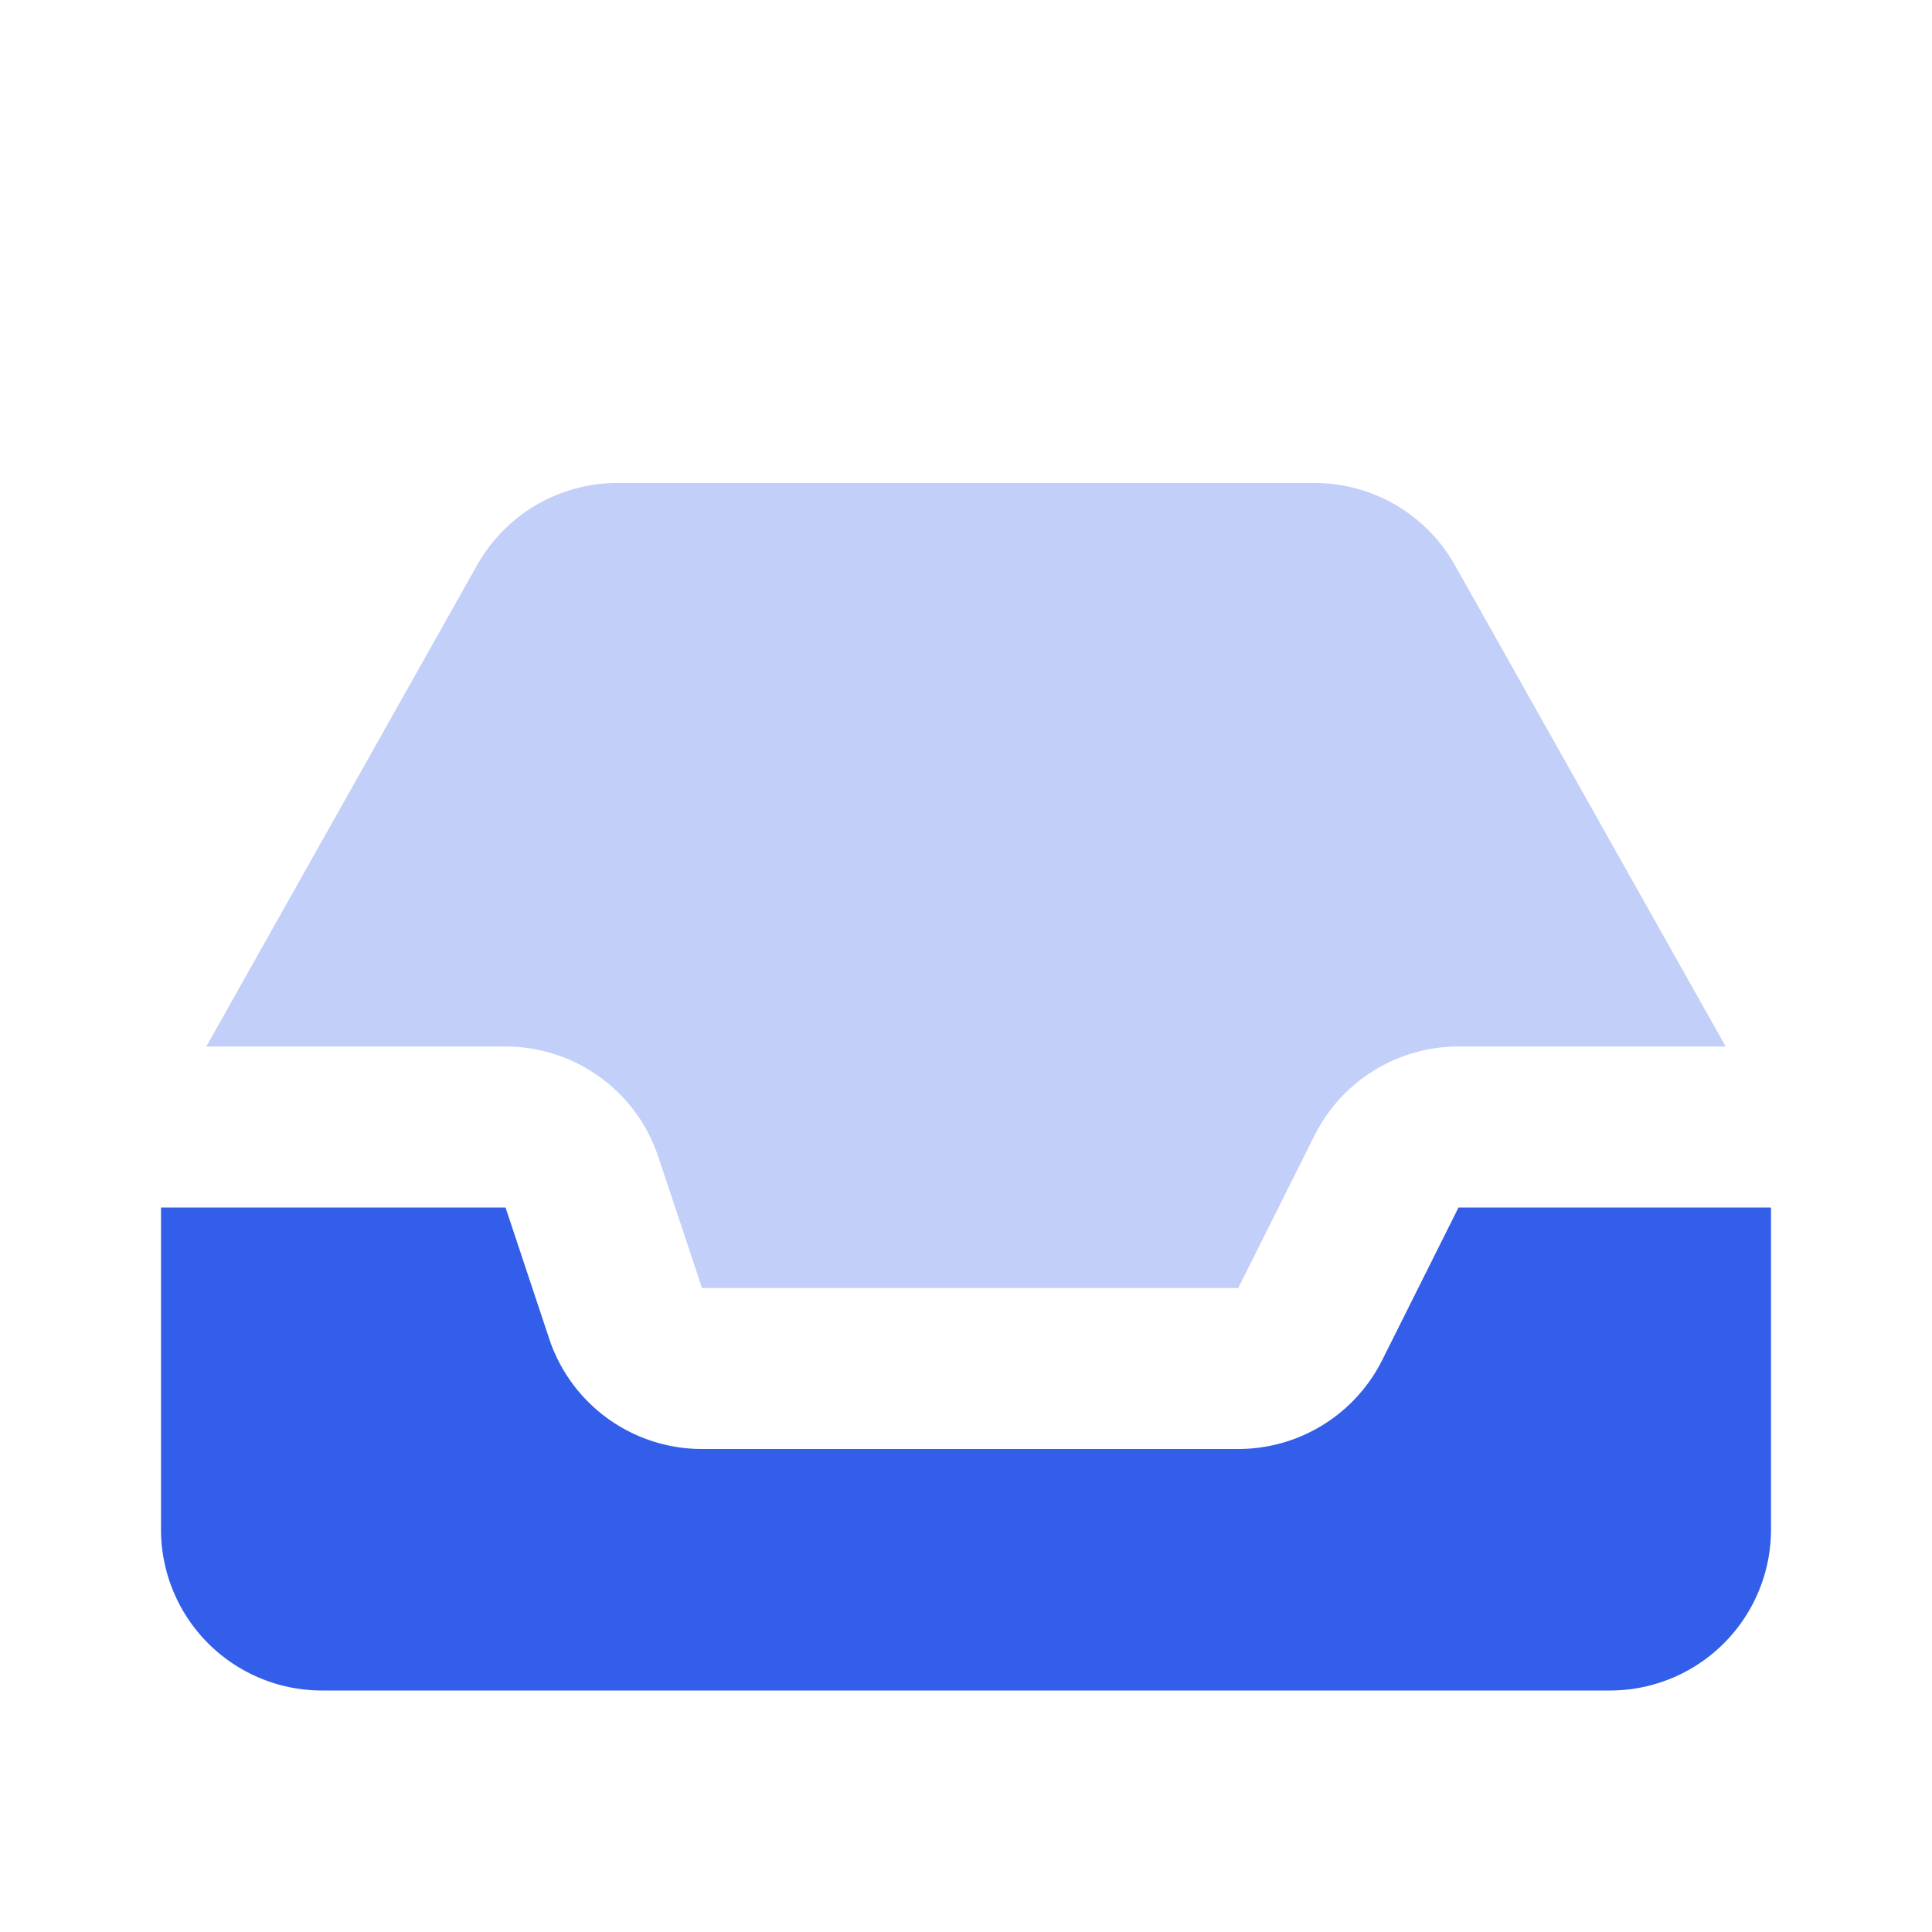
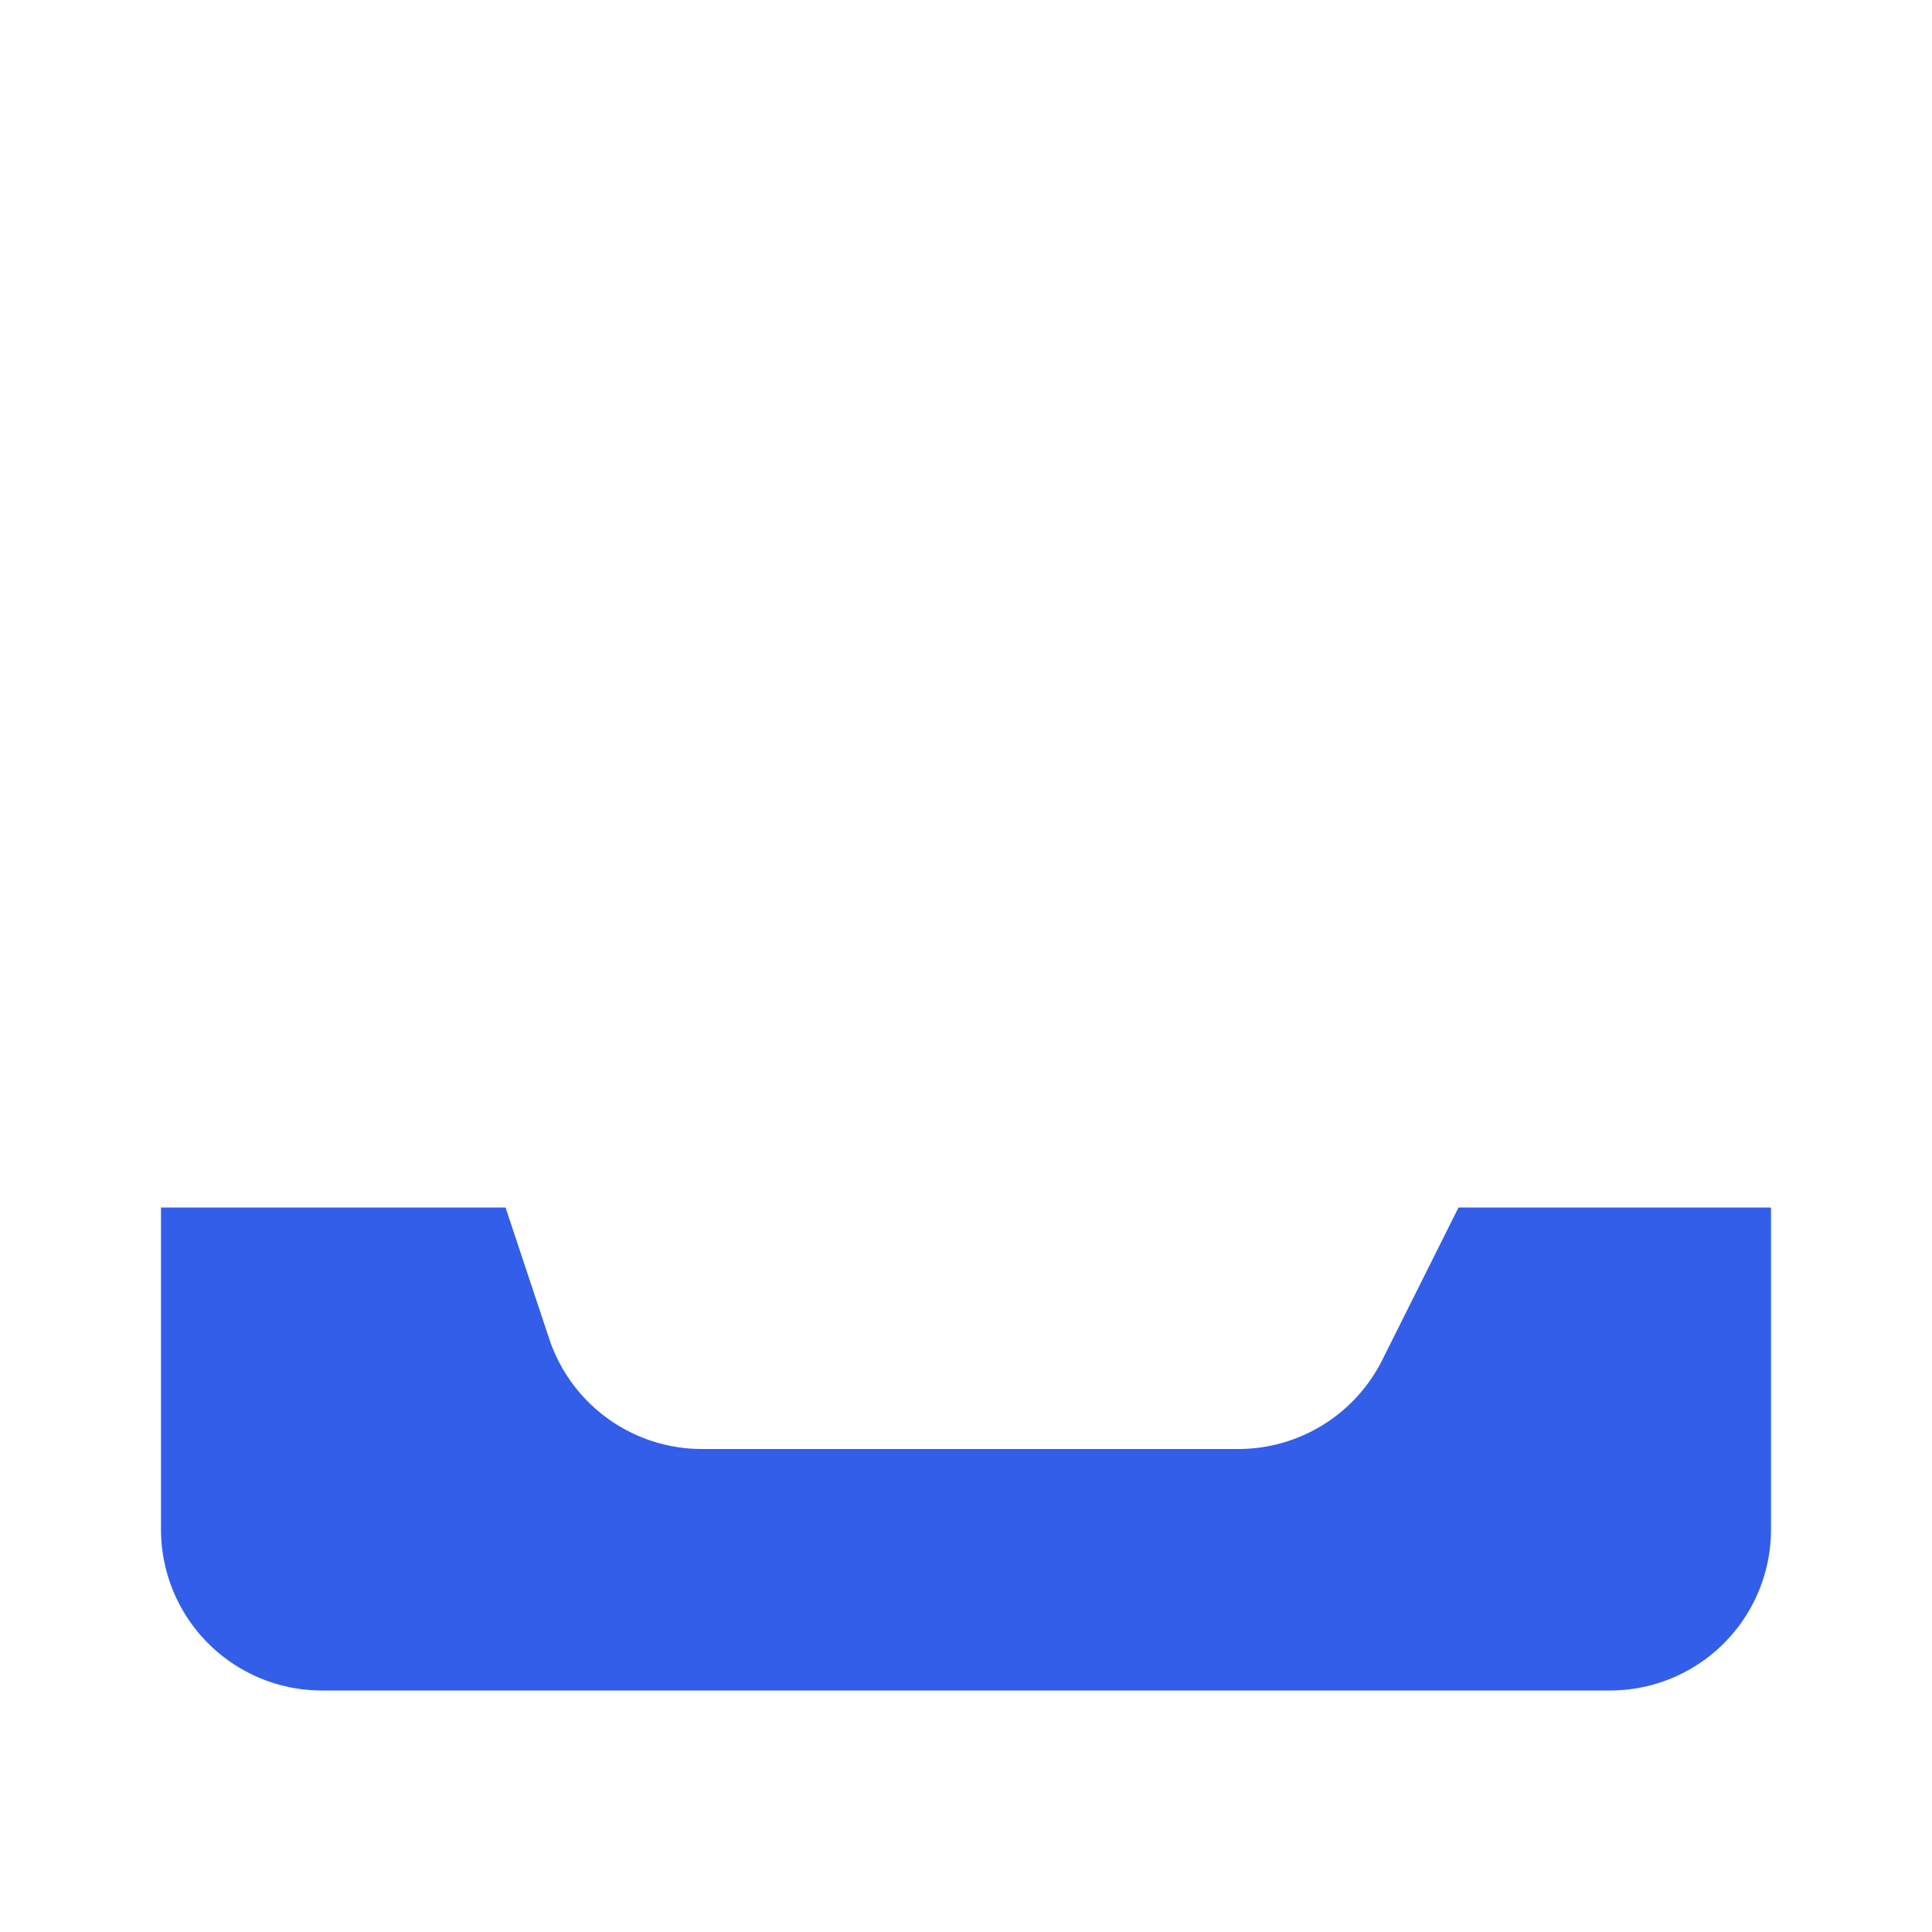
<svg xmlns="http://www.w3.org/2000/svg" width="24" height="24" viewBox="0 0 24 24">
  <g fill="none" fill-rule="evenodd">
    <path d="M0 0h24v24H0z" />
    <path d="M22 15v4a2 2 0 01-2 2H4a2 2 0 01-2-2v-4h4.28l.543 1.632A2 2 0 008.721 18h6.661a2 2 0 001.789-1.106L18.118 15H22z" fill="#335EEA" />
-     <path d="M2.563 13l3.364-5.98A2 2 0 017.67 6h8.66a2 2 0 011.743 1.02L21.437 13h-3.319a2 2 0 00-1.789 1.106L15.382 16H8.721l-.544-1.632A2 2 0 006.279 13H2.563z" fill="#335EEA" opacity=".3" />
  </g>
</svg>